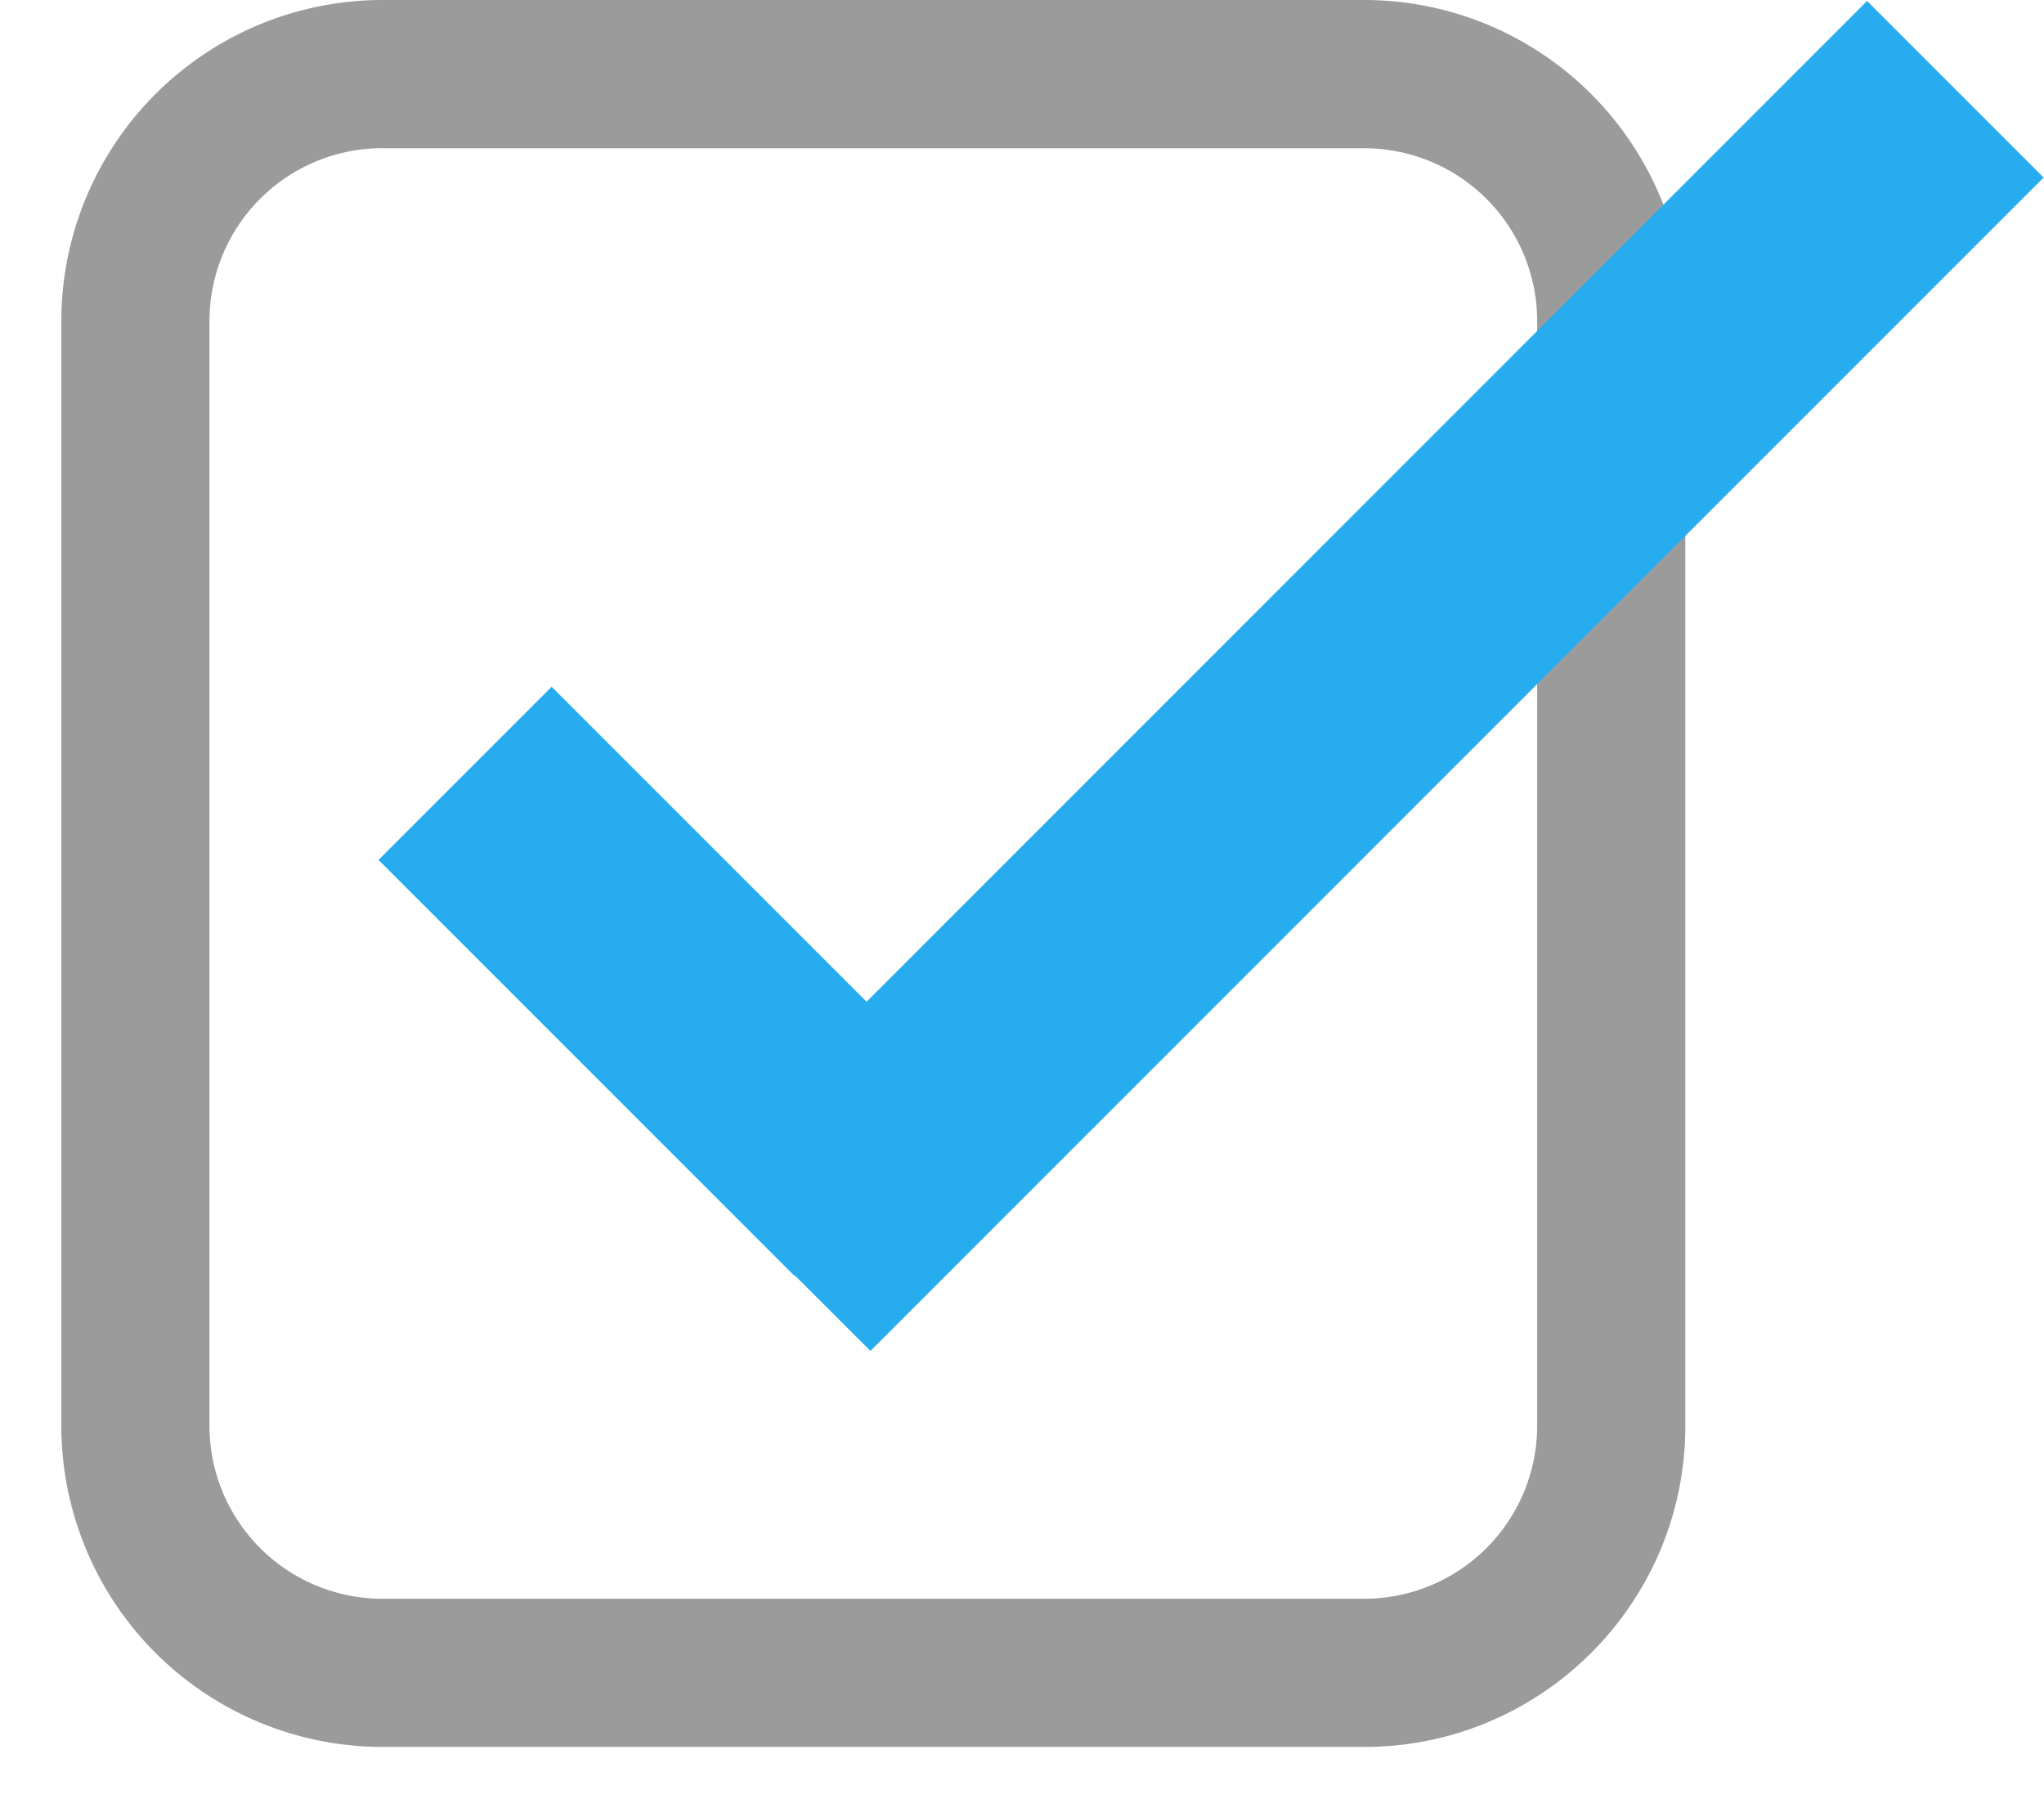
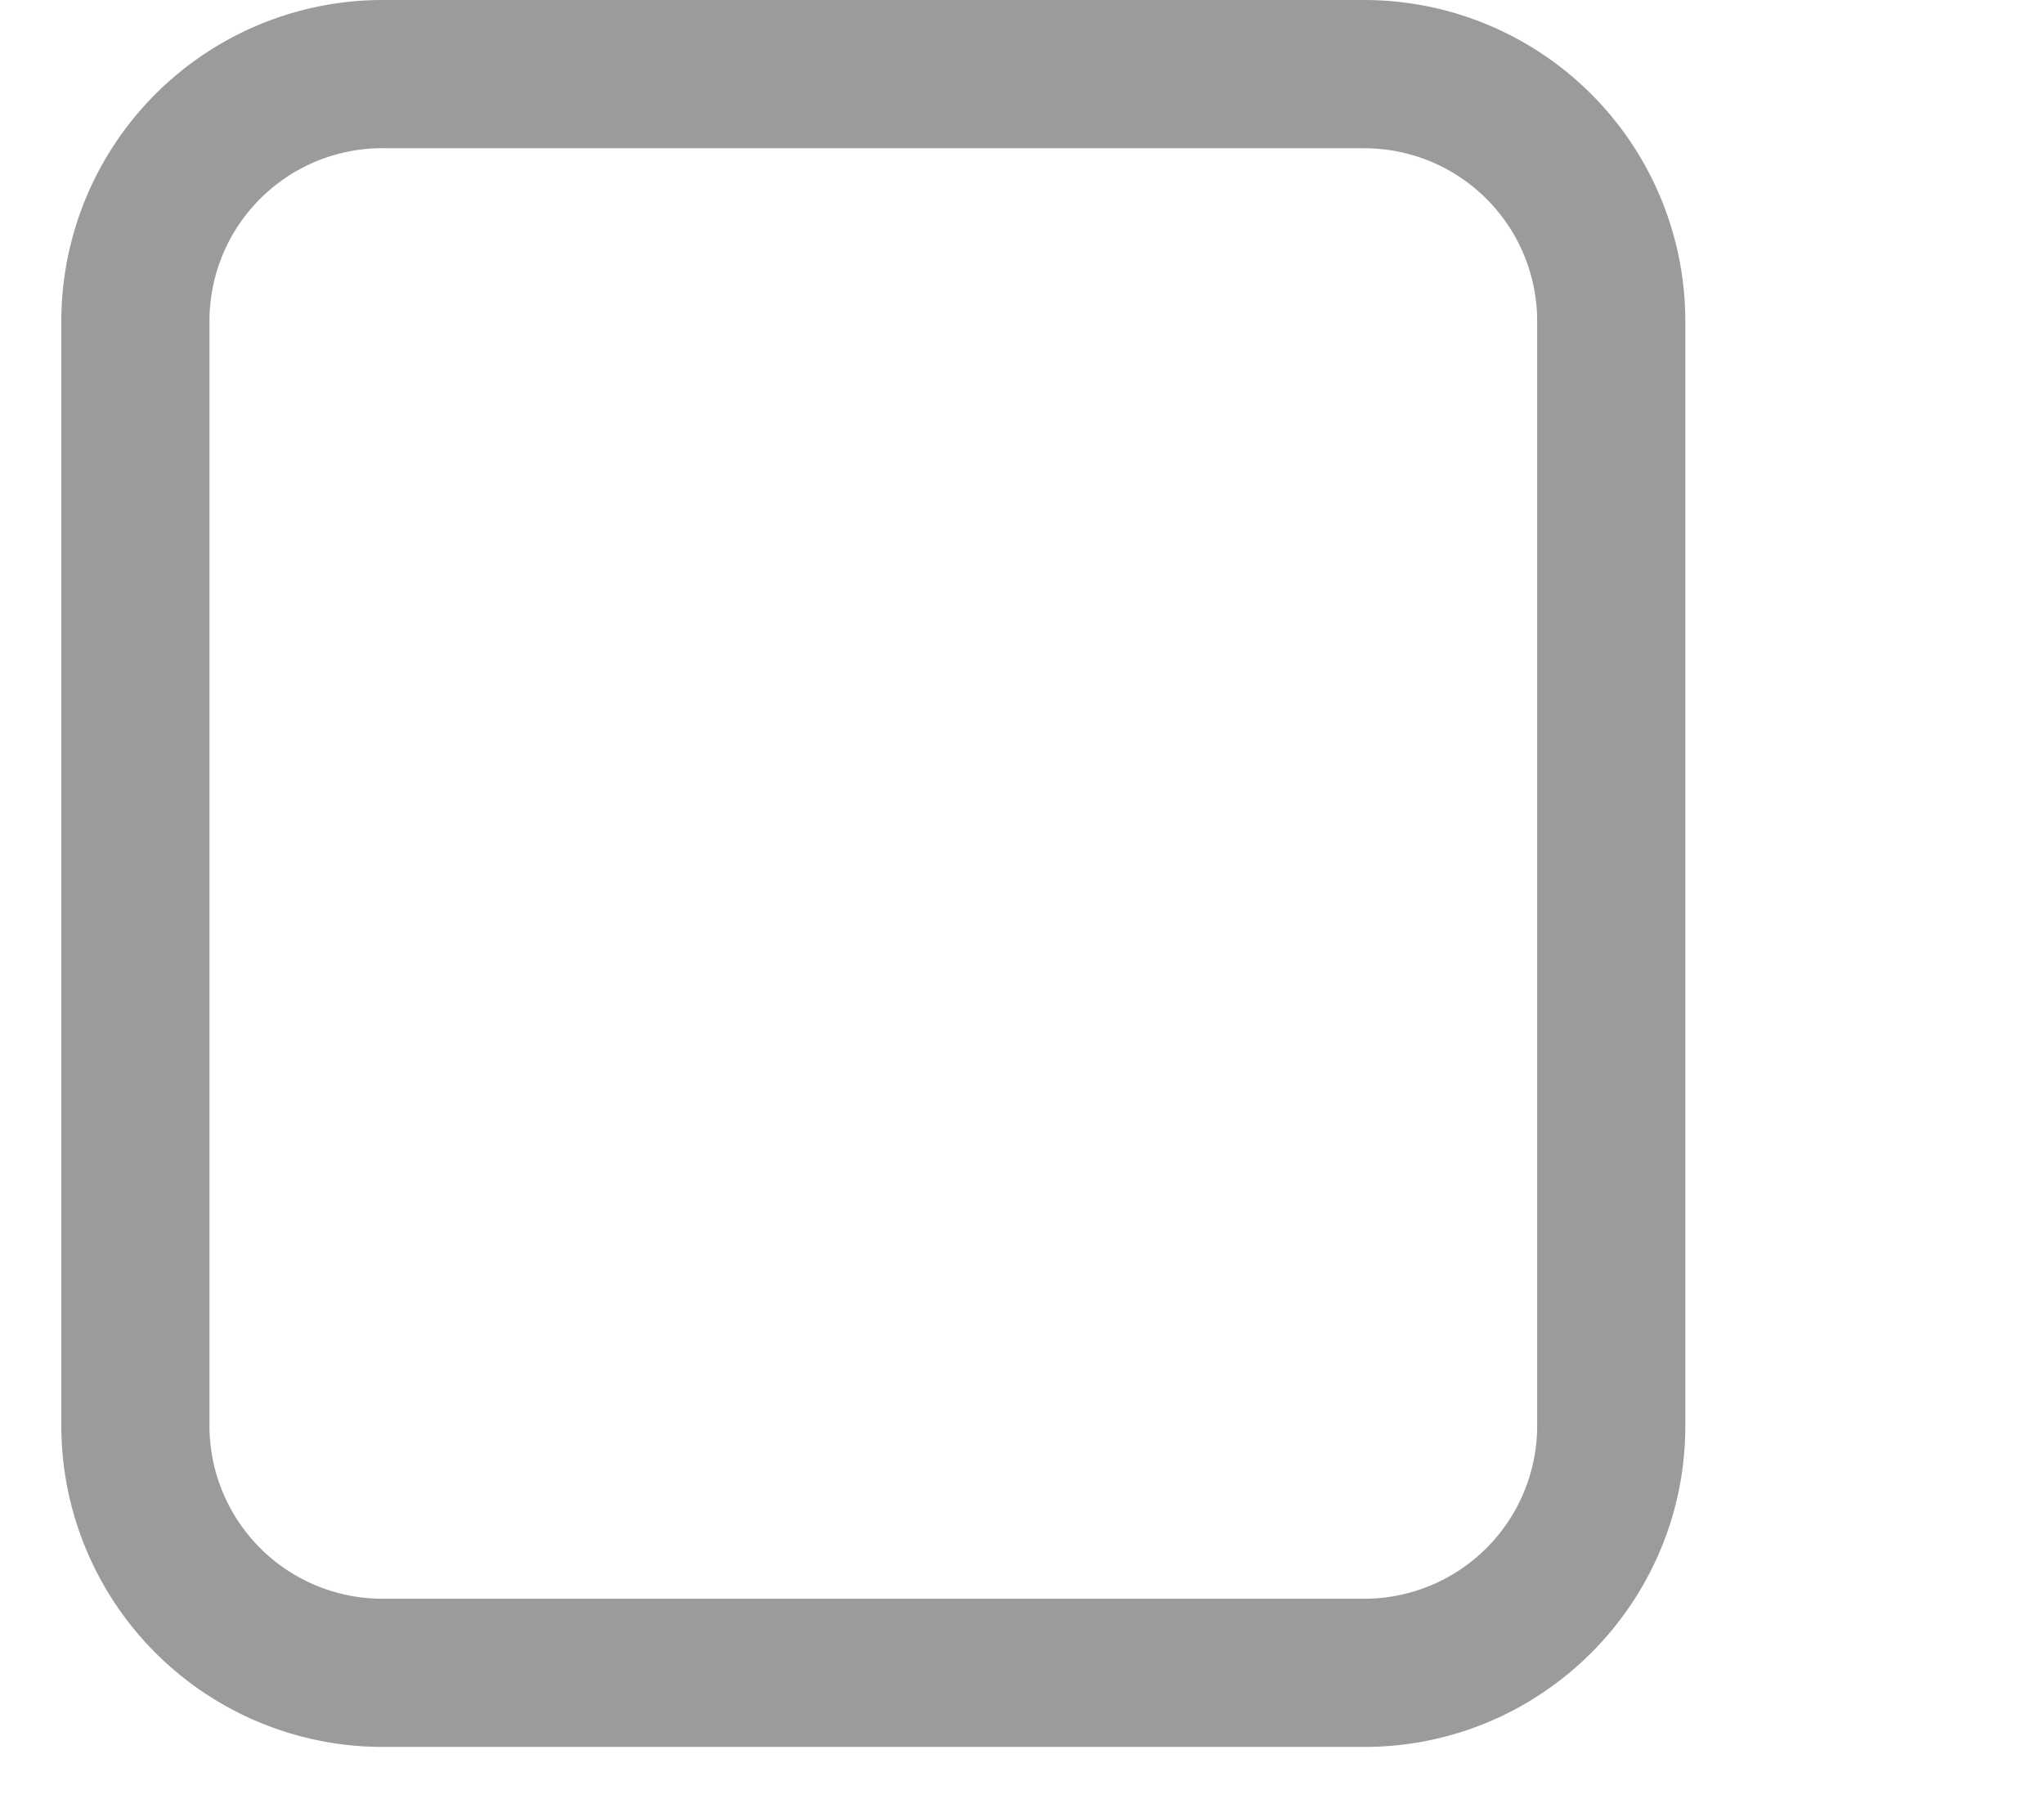
<svg xmlns="http://www.w3.org/2000/svg" width="27" height="24" viewBox="0 0 27 24">
  <g fill-rule="nonzero" fill="none">
    <path d="M18.024 23.072H5.049A4.244 4.244 0 0 1 .81 18.834V4.239A4.244 4.244 0 0 1 5.049 0h12.975a4.243 4.243 0 0 1 4.238 4.239v14.595c0 2.337-1.901 4.238-4.238 4.238zM5.049 1.957a2.284 2.284 0 0 0-2.282 2.281v14.595a2.285 2.285 0 0 0 2.282 2.282h12.975a2.285 2.285 0 0 0 2.281-2.282V4.239a2.284 2.284 0 0 0-2.281-2.281H5.049z" fill="#9B9B9B" />
-     <path d="M11.447 13.23l-4.16-4.16L5 11.357l5.489 5.489.006-.006 1.003 1.002L26.995 2.345 24.663.013z" fill="#27ACF0" />
  </g>
</svg>